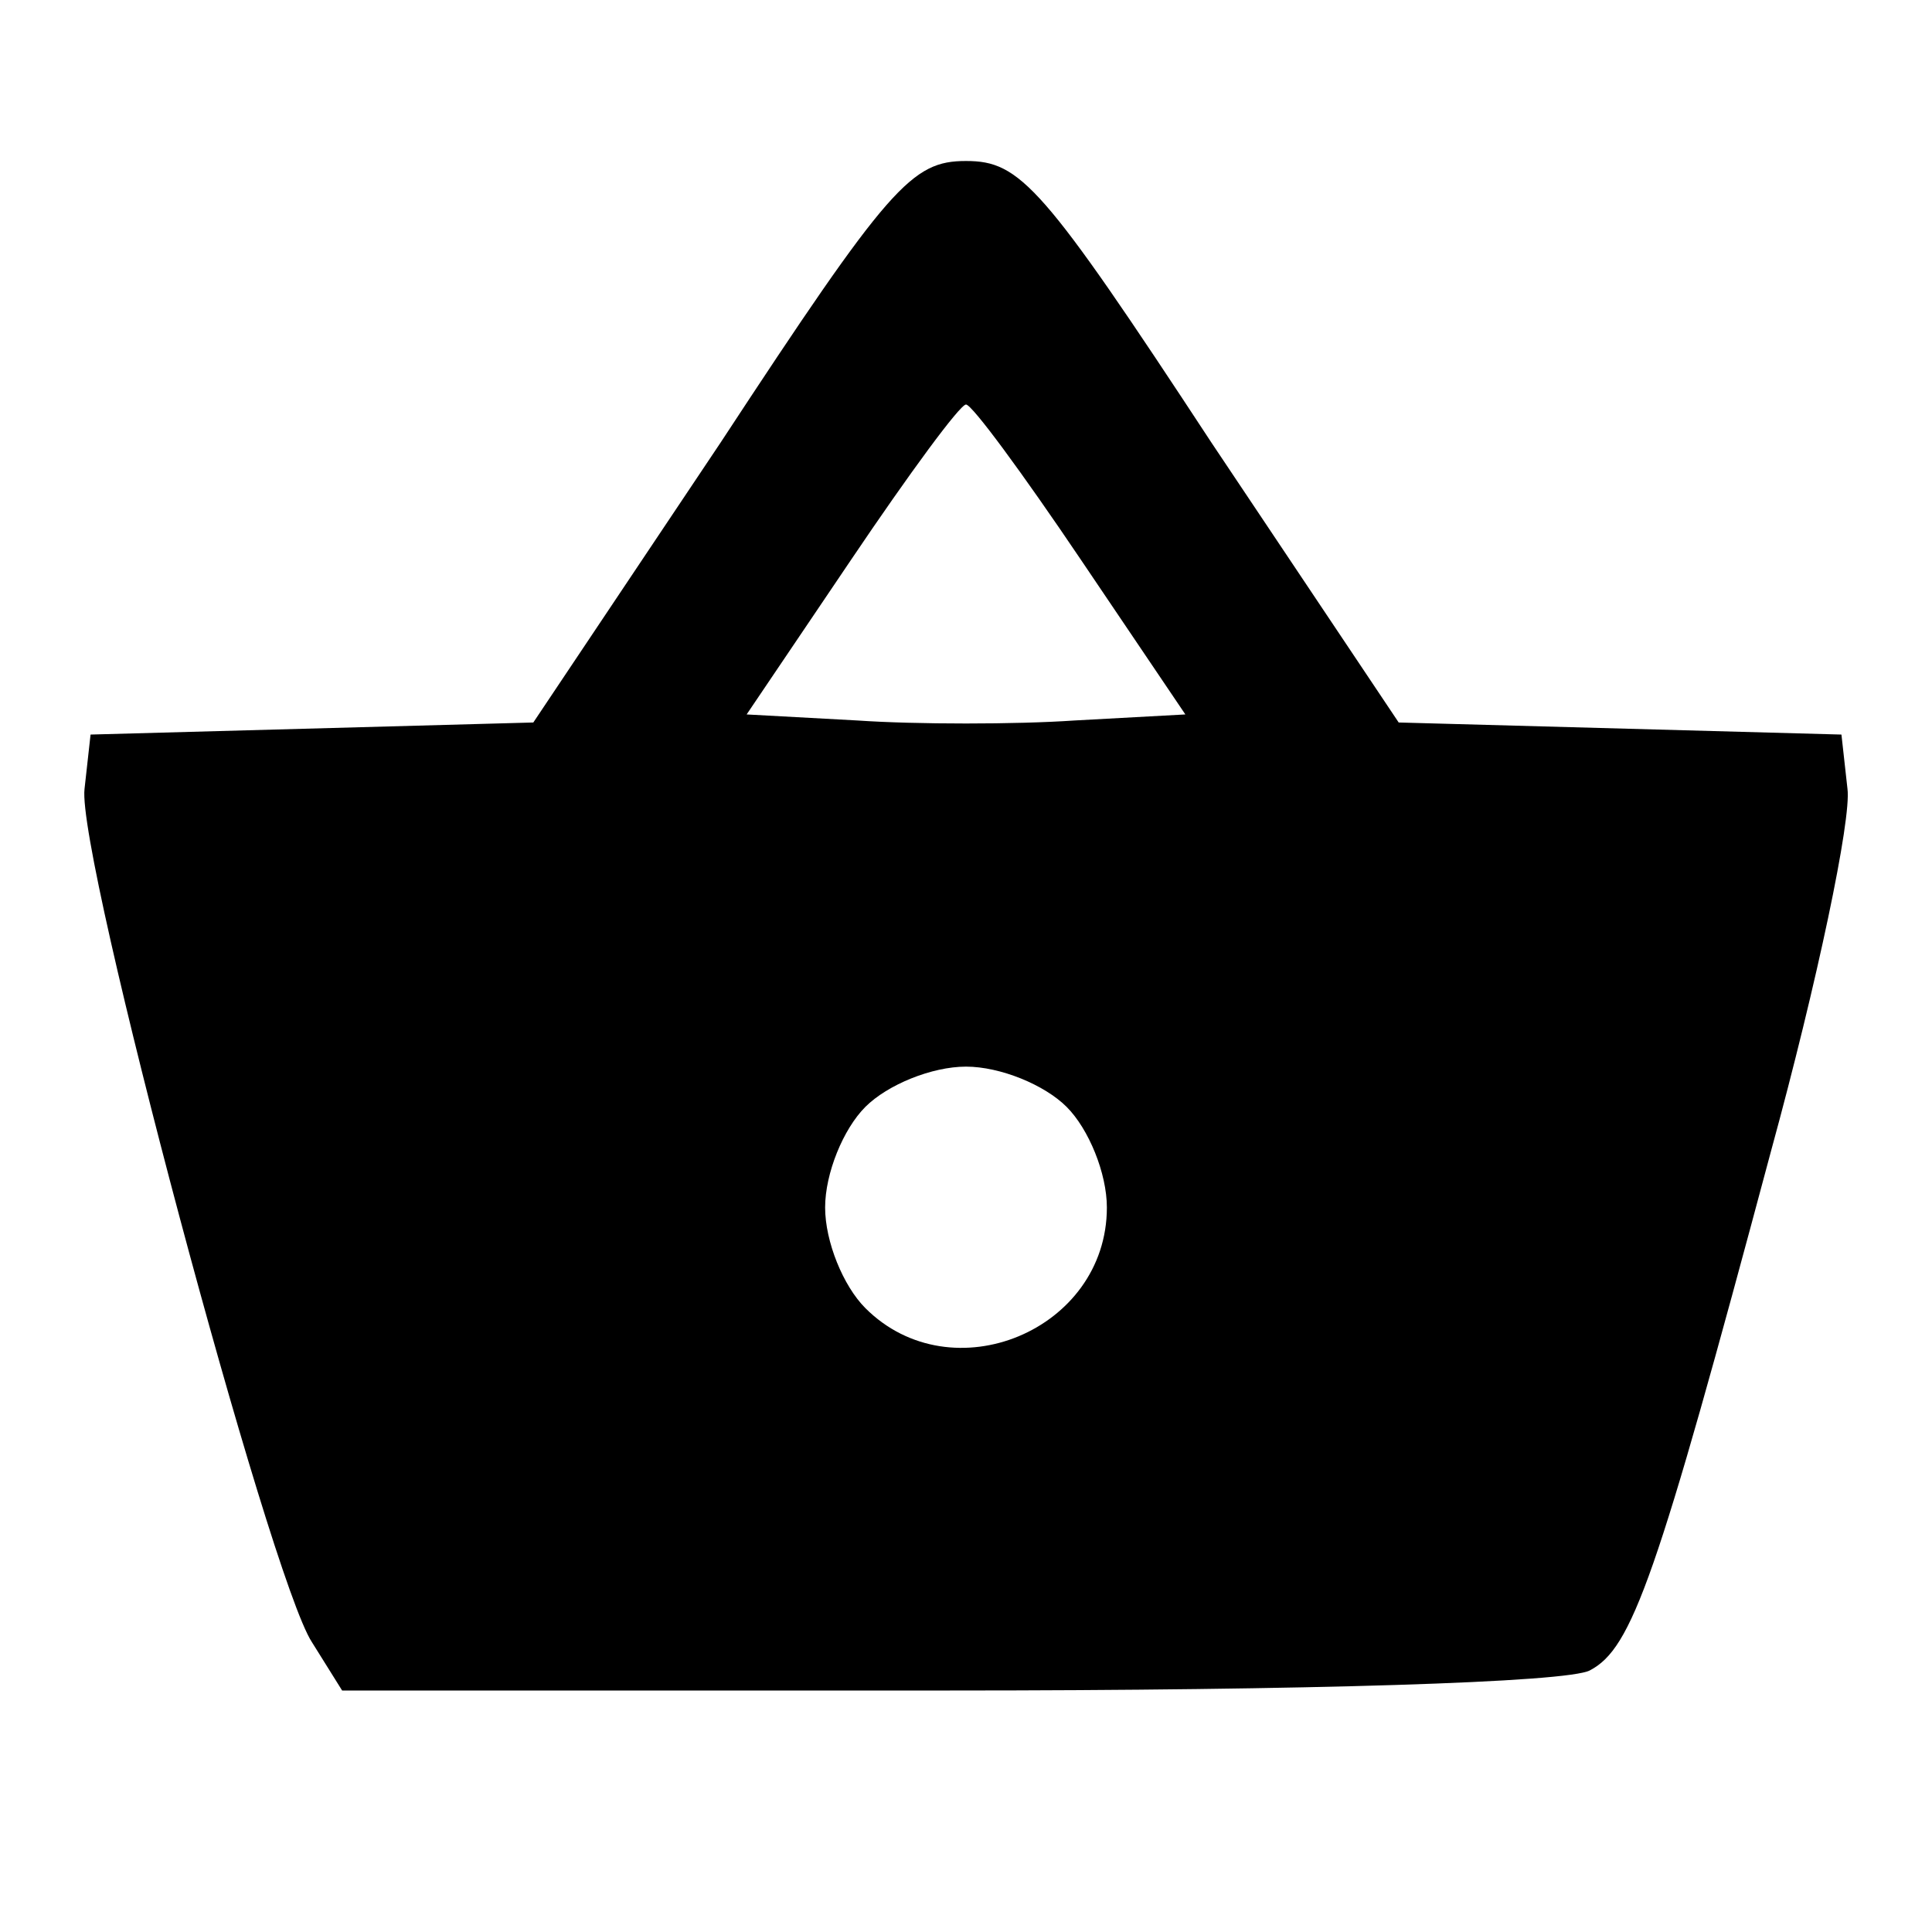
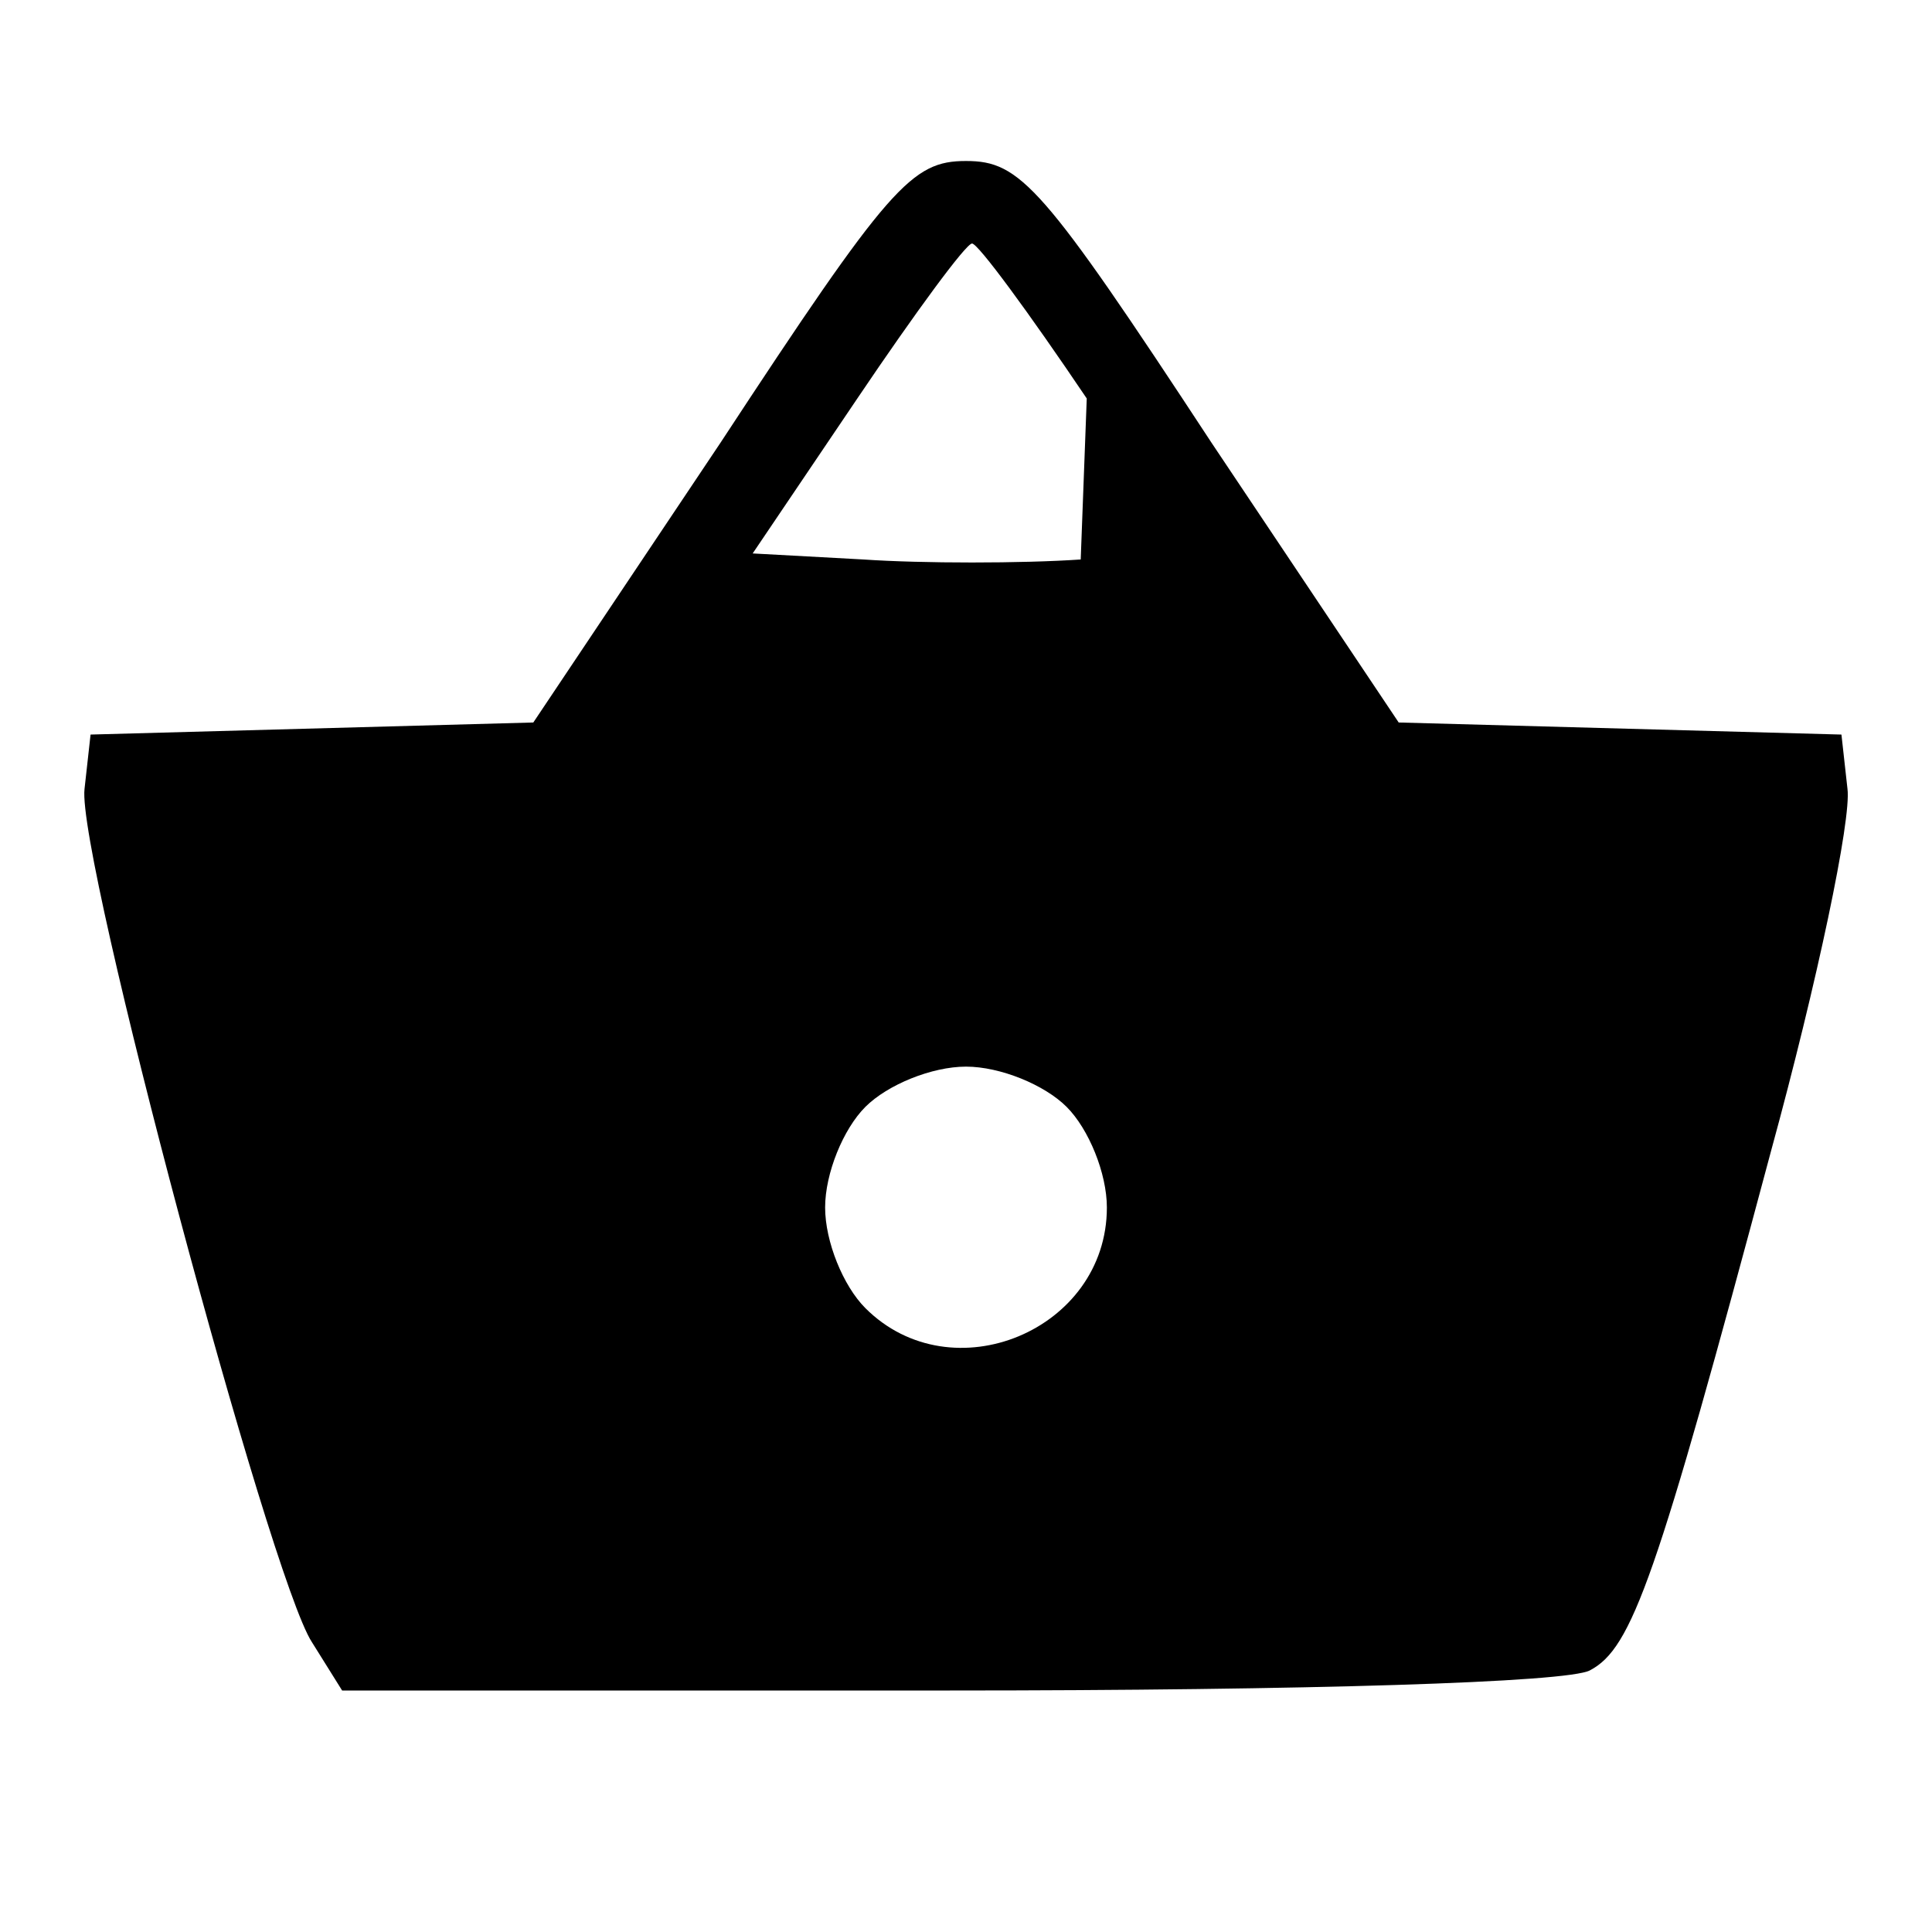
<svg xmlns="http://www.w3.org/2000/svg" version="1.0" width="96pt" height="96pt" viewBox="0 0 96 96" preserveAspectRatio="xMidYMid meet">
  <g transform="translate(0,96) scale(0.1,-0.1)" fill="#000000" stroke="none">
-     <path d="M358 740 l-93 -139 -110 -3 -110 -3 -3 -27 c-4 -33 92 -392 113 -424 l15 -24 301 0 c179 0 308 4 319 10 21 11 33 45 90 258 23 84 40 165 38 180 l-3 27 -110 3 -110 3 -93 139 c-84 128 -95 140 -122 140 -27 0 -38 -12 -122 -140z m179 -58 l52 -77 -55 -3 c-29 -2 -79 -2 -108 0 l-55 3 52 77 c29 43 54 77 57 77 3 0 28 -34 57 -77z m-7 -272 c11 -11 20 -33 20 -50 0 -61 -77 -93 -120 -50 -11 11 -20 33 -20 50 0 17 9 39 20 50 11 11 33 20 50 20 17 0 39 -9 50 -20z" />
+     <path d="M358 740 l-93 -139 -110 -3 -110 -3 -3 -27 c-4 -33 92 -392 113 -424 l15 -24 301 0 c179 0 308 4 319 10 21 11 33 45 90 258 23 84 40 165 38 180 l-3 27 -110 3 -110 3 -93 139 c-84 128 -95 140 -122 140 -27 0 -38 -12 -122 -140z m179 -58 c-29 -2 -79 -2 -108 0 l-55 3 52 77 c29 43 54 77 57 77 3 0 28 -34 57 -77z m-7 -272 c11 -11 20 -33 20 -50 0 -61 -77 -93 -120 -50 -11 11 -20 33 -20 50 0 17 9 39 20 50 11 11 33 20 50 20 17 0 39 -9 50 -20z" />
  </g>
</svg>